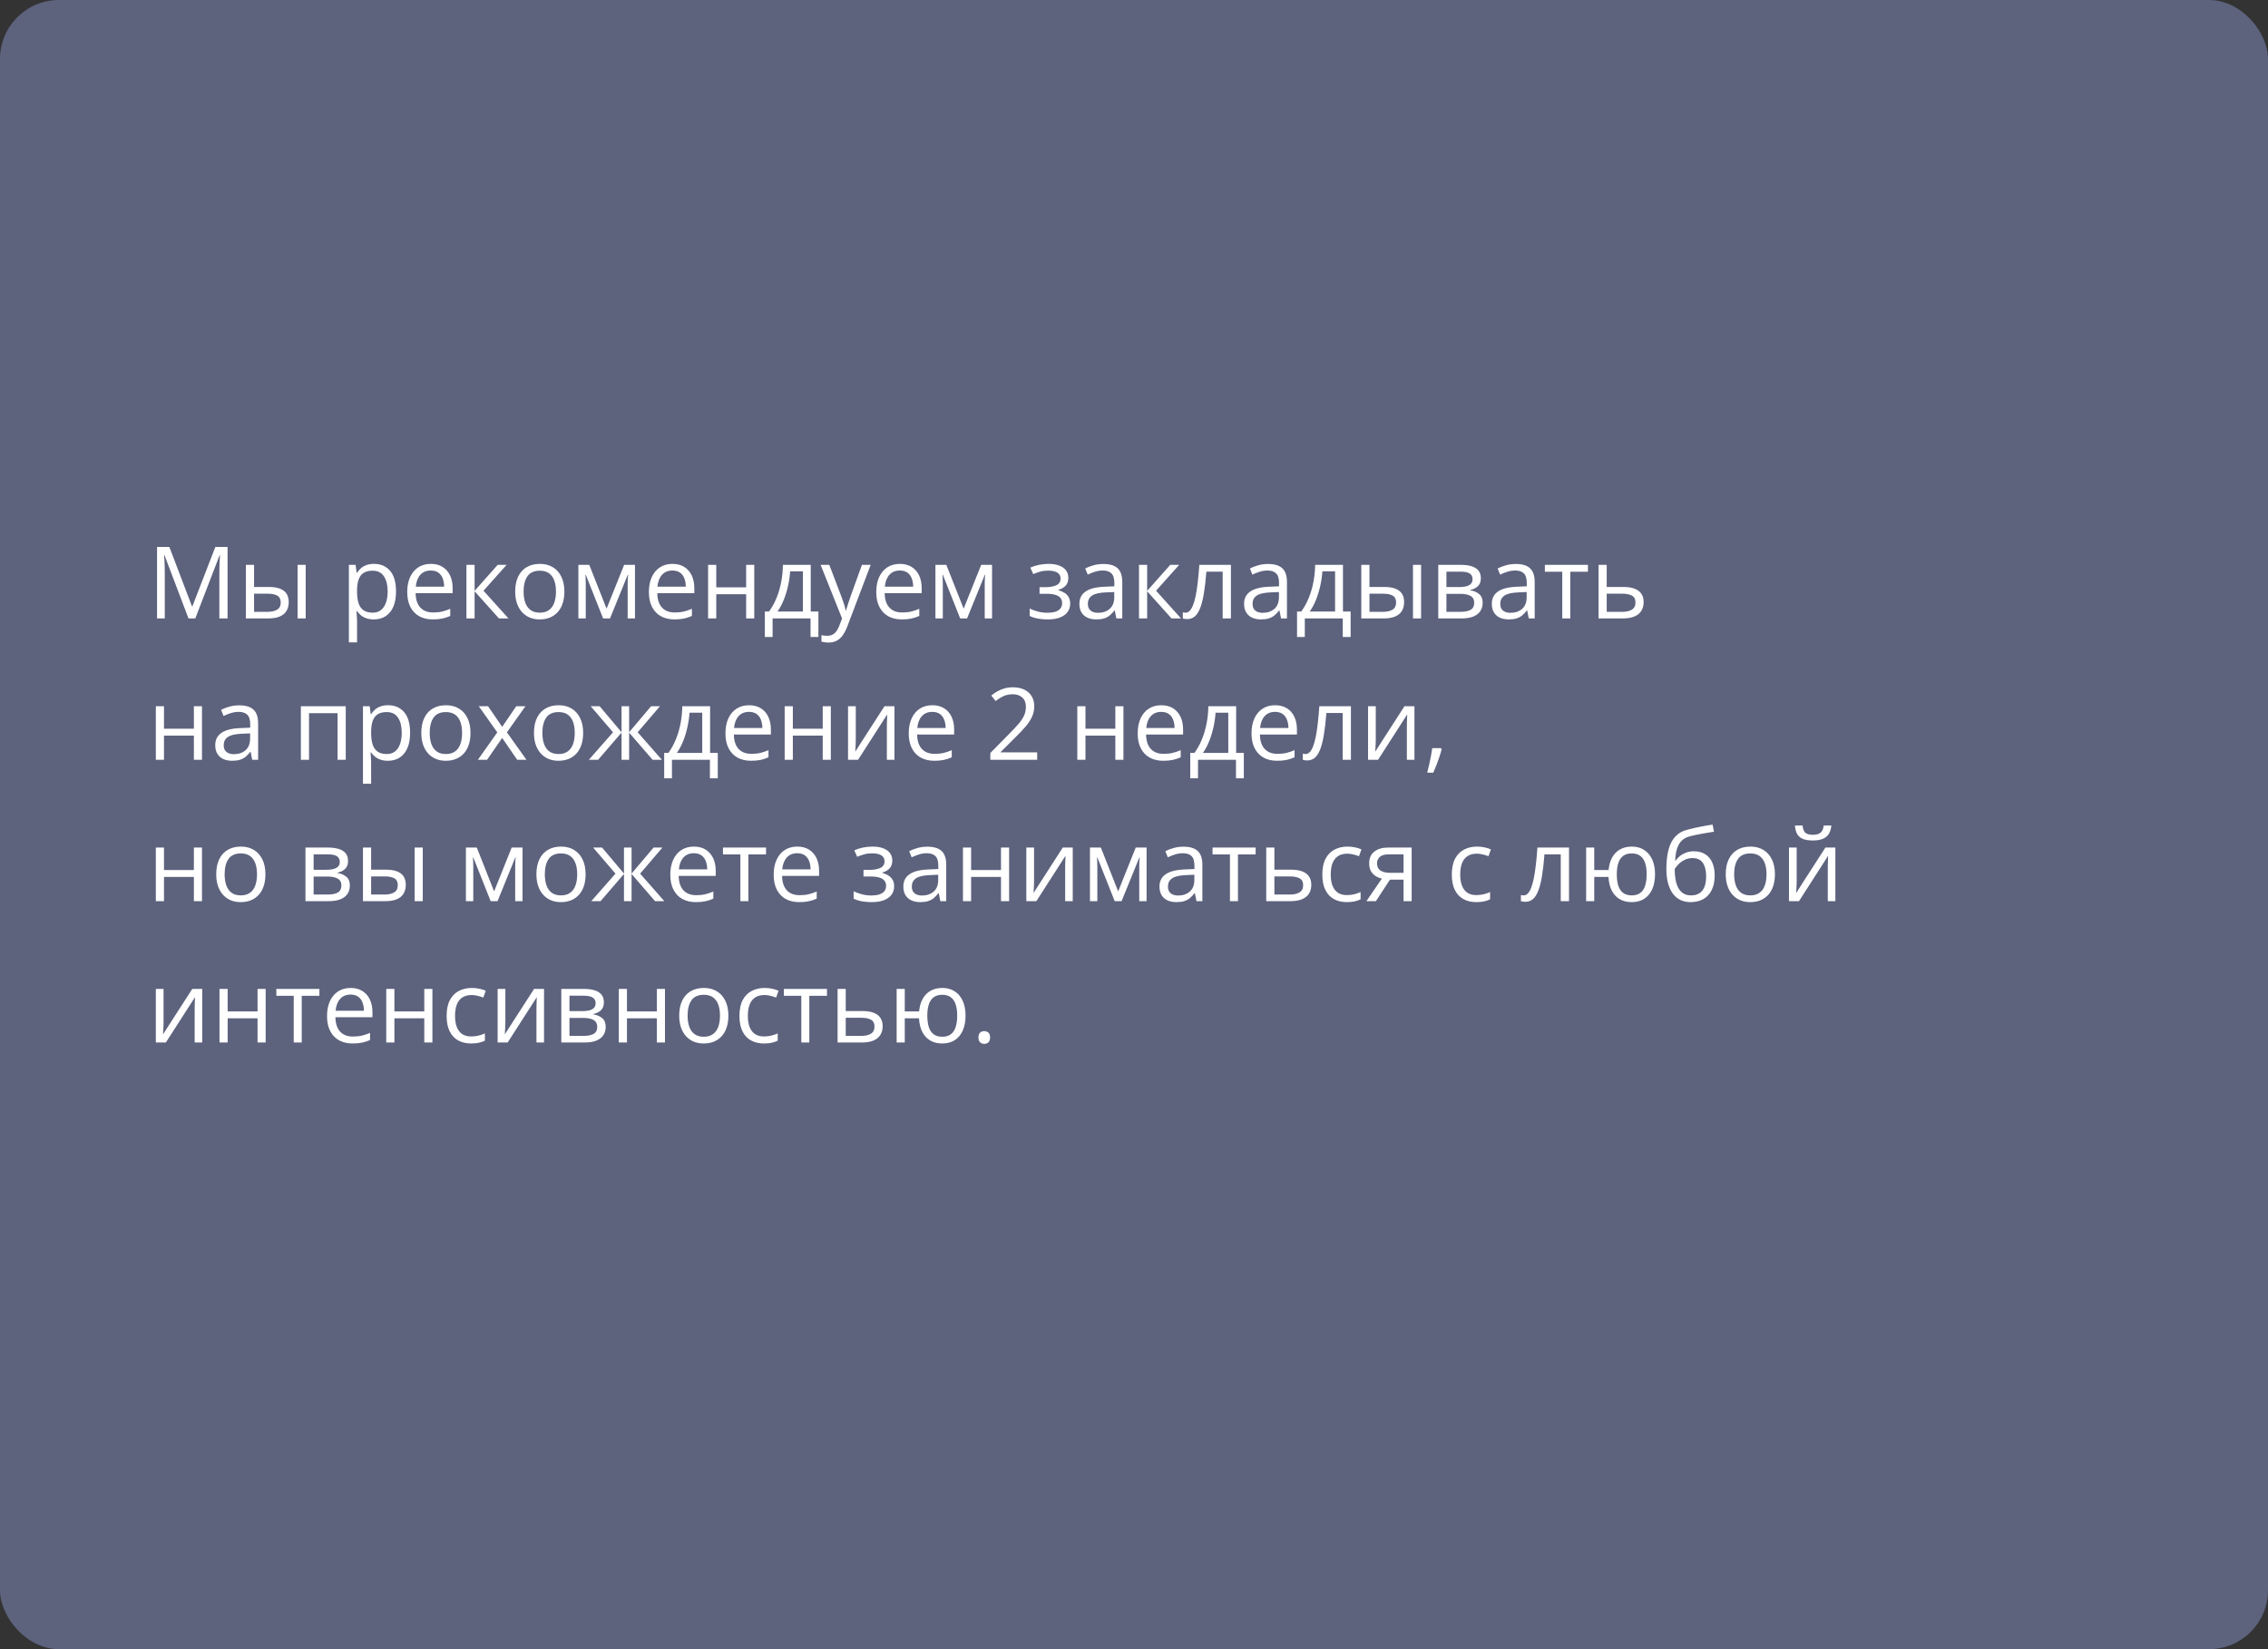
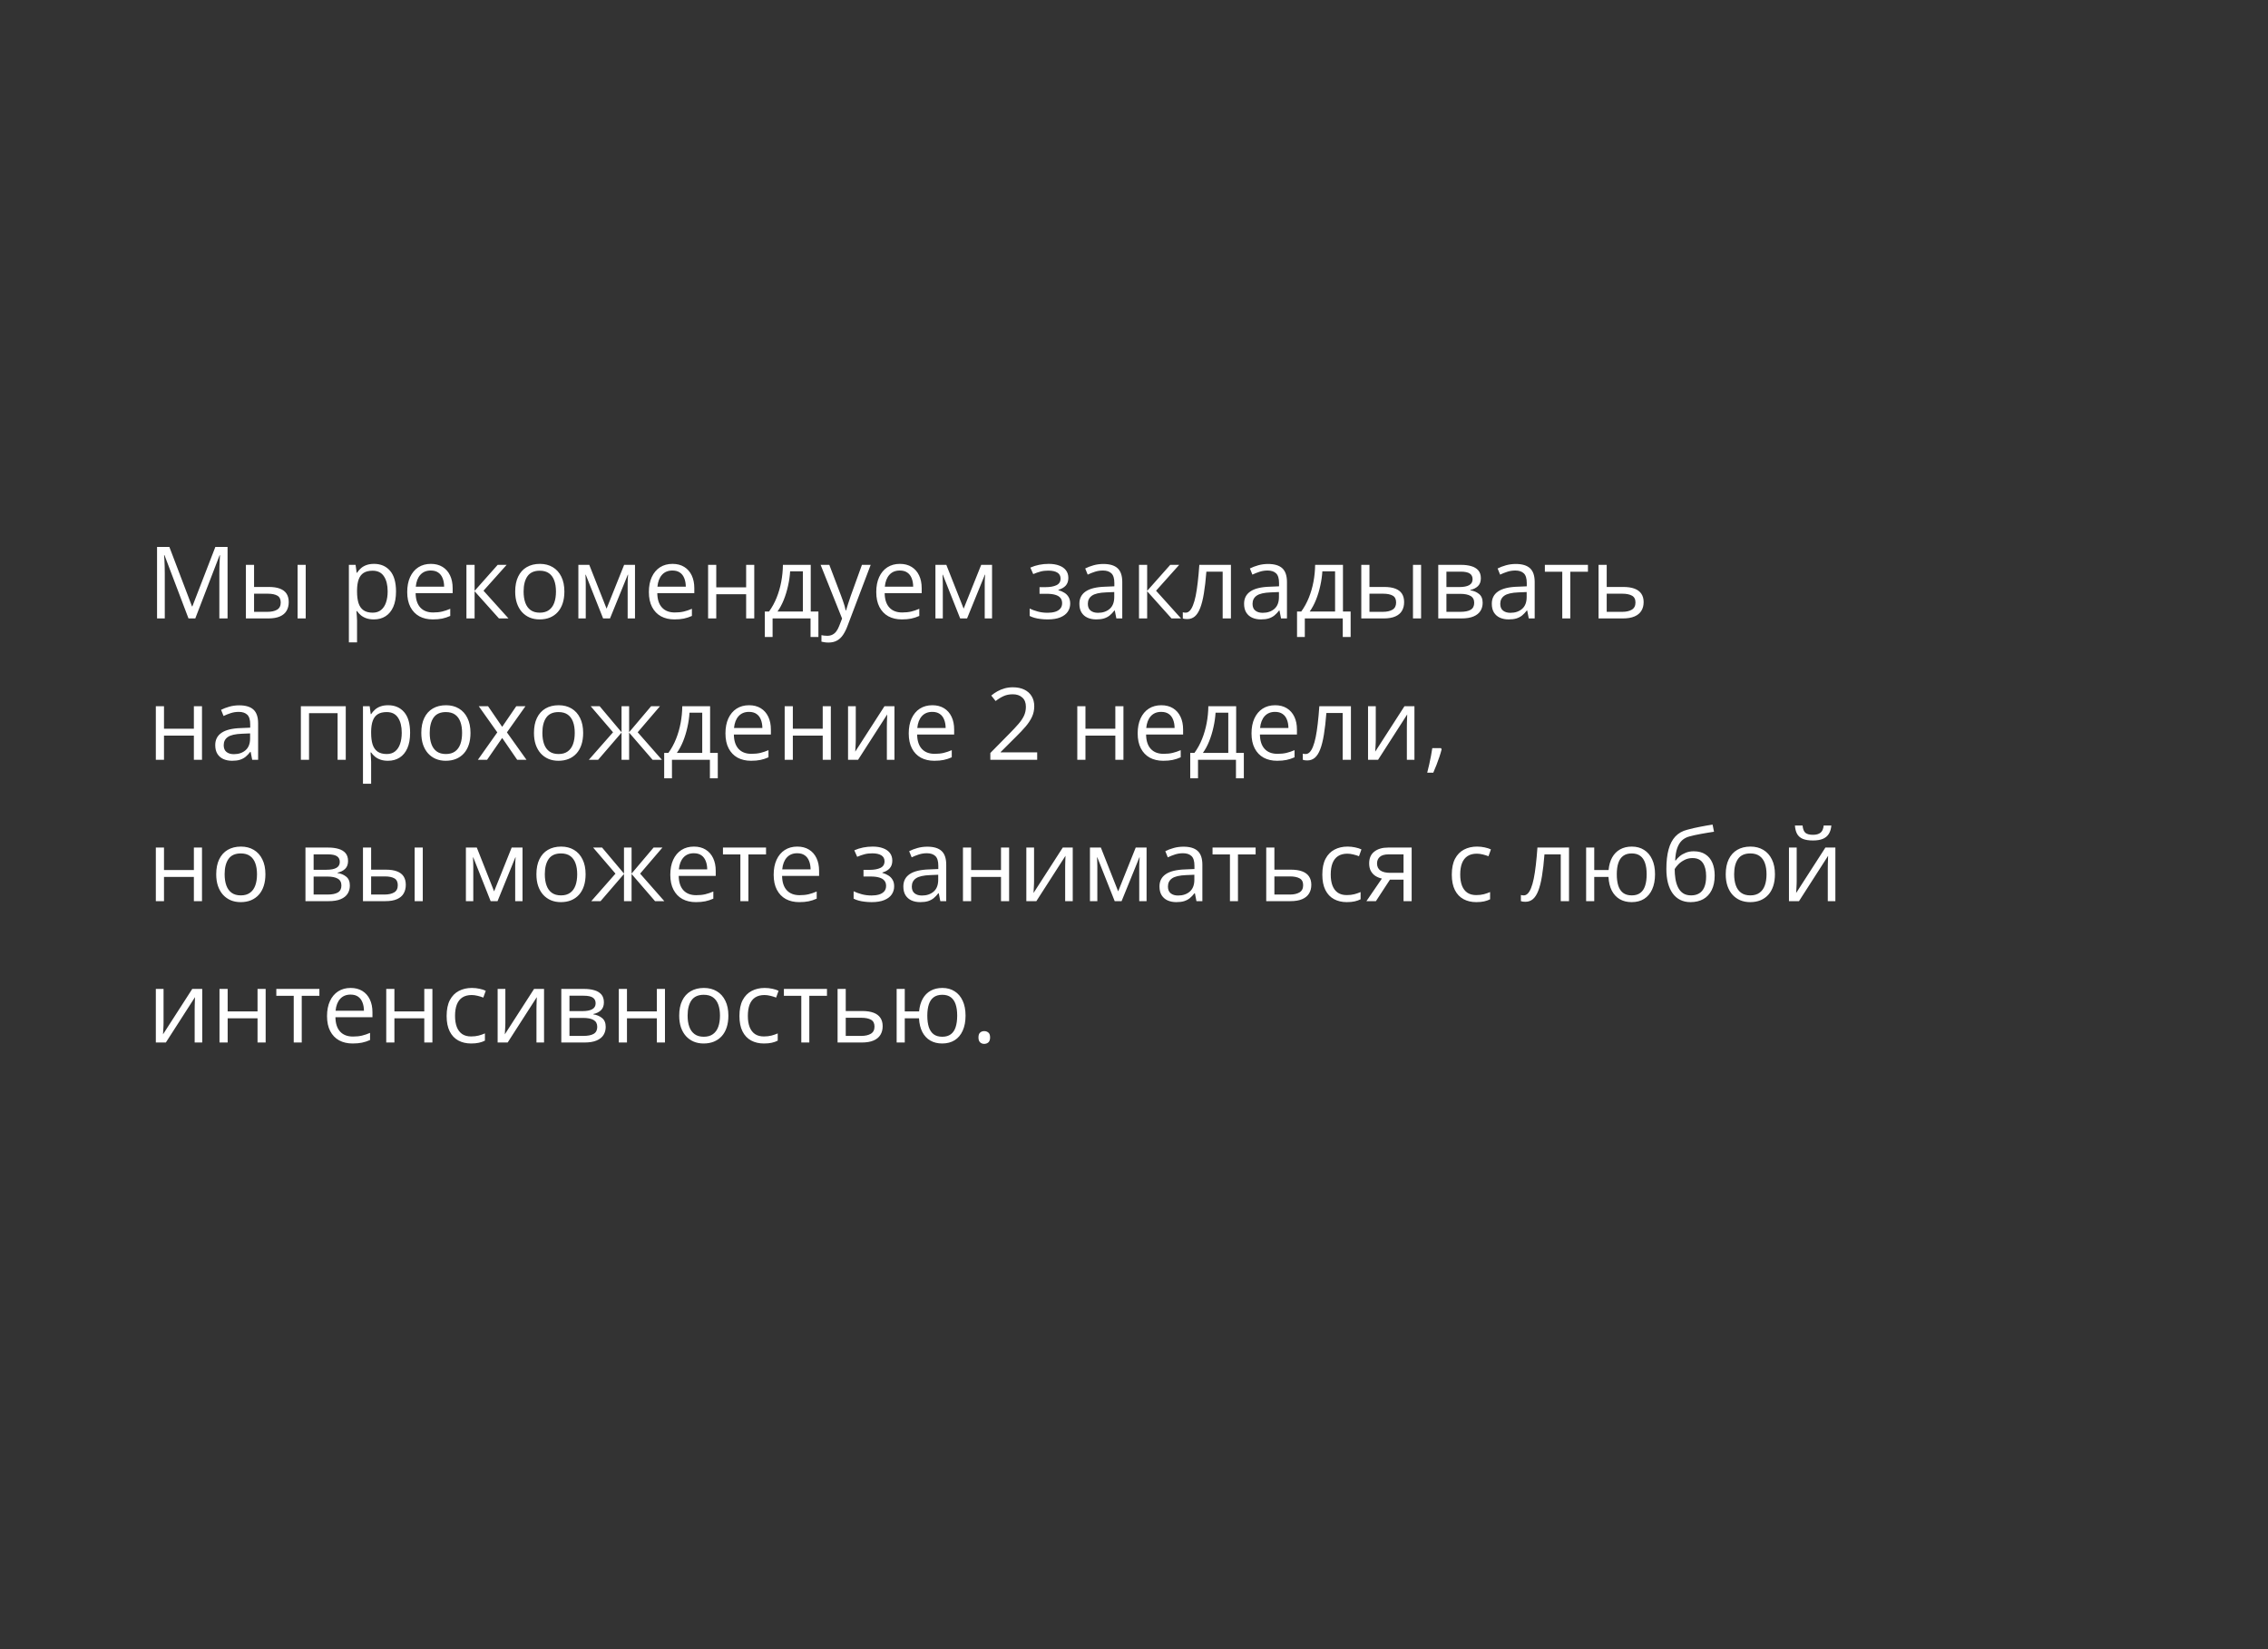
<svg xmlns="http://www.w3.org/2000/svg" width="385" height="280" viewBox="0 0 385 280" fill="none">
  <rect x="0" y="0" width="385" height="280" fill="#333333" stroke="none" />
-   <rect width="385" height="280" rx="10" fill="#5D627D" />
  <path d="M31.998 105L27.922 94.259H27.855C27.878 94.486 27.897 94.762 27.914 95.089C27.93 95.415 27.944 95.772 27.955 96.16C27.966 96.541 27.972 96.932 27.972 97.33V105H26.66V92.864H28.752L32.595 102.958H32.653L36.555 92.864H38.63V105H37.235V97.231C37.235 96.871 37.241 96.511 37.252 96.151C37.263 95.786 37.277 95.443 37.294 95.122C37.31 94.796 37.327 94.513 37.343 94.275H37.277L33.151 105H31.998ZM41.743 105V95.902H43.129V99.654H45.619C46.394 99.654 47.03 99.751 47.528 99.945C48.032 100.139 48.405 100.426 48.649 100.808C48.892 101.19 49.014 101.663 49.014 102.228C49.014 102.792 48.892 103.282 48.649 103.697C48.411 104.112 48.035 104.433 47.52 104.66C47.011 104.887 46.347 105 45.528 105H41.743ZM43.129 103.879H45.395C46.081 103.879 46.629 103.758 47.039 103.514C47.448 103.271 47.653 102.864 47.653 102.294C47.653 101.735 47.462 101.348 47.08 101.132C46.698 100.91 46.15 100.8 45.437 100.8H43.129V103.879ZM50.517 105V95.902H51.895V105H50.517ZM63.499 95.736C64.633 95.736 65.538 96.126 66.213 96.907C66.888 97.687 67.226 98.86 67.226 100.426C67.226 101.461 67.071 102.33 66.761 103.033C66.451 103.736 66.014 104.267 65.45 104.626C64.891 104.986 64.23 105.166 63.466 105.166C62.984 105.166 62.561 105.102 62.196 104.975C61.831 104.848 61.518 104.676 61.258 104.46C60.998 104.245 60.782 104.009 60.61 103.755H60.511C60.527 103.971 60.547 104.231 60.569 104.535C60.596 104.84 60.61 105.105 60.61 105.332V109.067H59.224V95.902H60.361L60.544 97.247H60.61C60.787 96.97 61.003 96.719 61.258 96.492C61.512 96.259 61.822 96.077 62.188 95.944C62.558 95.805 62.995 95.736 63.499 95.736ZM63.258 96.898C62.627 96.898 62.118 97.02 61.731 97.264C61.349 97.507 61.07 97.872 60.893 98.359C60.715 98.841 60.621 99.447 60.61 100.177V100.443C60.61 101.212 60.693 101.862 60.859 102.394C61.031 102.925 61.31 103.329 61.698 103.605C62.091 103.882 62.616 104.021 63.275 104.021C63.839 104.021 64.31 103.868 64.686 103.564C65.062 103.26 65.342 102.836 65.524 102.294C65.713 101.746 65.807 101.118 65.807 100.41C65.807 99.336 65.596 98.484 65.176 97.853C64.761 97.217 64.122 96.898 63.258 96.898ZM73.136 95.736C73.911 95.736 74.575 95.908 75.128 96.251C75.682 96.594 76.105 97.076 76.398 97.695C76.692 98.31 76.838 99.029 76.838 99.853V100.708H70.555C70.571 101.777 70.837 102.59 71.352 103.149C71.866 103.708 72.591 103.987 73.526 103.987C74.102 103.987 74.611 103.935 75.054 103.83C75.496 103.724 75.956 103.569 76.432 103.365V104.577C75.972 104.781 75.516 104.931 75.062 105.025C74.614 105.119 74.082 105.166 73.468 105.166C72.594 105.166 71.83 104.989 71.177 104.635C70.53 104.275 70.026 103.749 69.666 103.058C69.307 102.366 69.127 101.519 69.127 100.518C69.127 99.538 69.29 98.691 69.617 97.978C69.949 97.258 70.414 96.705 71.011 96.317C71.614 95.93 72.323 95.736 73.136 95.736ZM73.12 96.865C72.384 96.865 71.797 97.106 71.36 97.587C70.923 98.069 70.663 98.741 70.58 99.605H75.394C75.388 99.062 75.303 98.586 75.137 98.177C74.976 97.762 74.73 97.441 74.398 97.214C74.066 96.981 73.64 96.865 73.12 96.865ZM84.483 95.902H86.002L82.076 100.293L86.318 105H84.699L80.565 100.385V105H79.179V95.902H80.565V100.318L84.483 95.902ZM95.806 100.435C95.806 101.182 95.709 101.848 95.515 102.435C95.322 103.022 95.042 103.517 94.677 103.921C94.311 104.325 93.869 104.635 93.349 104.851C92.834 105.061 92.25 105.166 91.597 105.166C90.988 105.166 90.43 105.061 89.92 104.851C89.417 104.635 88.98 104.325 88.609 103.921C88.244 103.517 87.959 103.022 87.754 102.435C87.555 101.848 87.455 101.182 87.455 100.435C87.455 99.439 87.624 98.592 87.961 97.894C88.299 97.192 88.78 96.658 89.406 96.293C90.037 95.922 90.787 95.736 91.655 95.736C92.485 95.736 93.21 95.922 93.83 96.293C94.455 96.663 94.94 97.2 95.283 97.903C95.631 98.6 95.806 99.444 95.806 100.435ZM88.883 100.435C88.883 101.165 88.98 101.799 89.173 102.335C89.367 102.872 89.666 103.287 90.07 103.581C90.474 103.874 90.994 104.021 91.63 104.021C92.261 104.021 92.779 103.874 93.183 103.581C93.592 103.287 93.894 102.872 94.087 102.335C94.281 101.799 94.378 101.165 94.378 100.435C94.378 99.71 94.281 99.084 94.087 98.559C93.894 98.027 93.595 97.618 93.191 97.33C92.787 97.042 92.264 96.898 91.622 96.898C90.676 96.898 89.981 97.211 89.539 97.836C89.101 98.462 88.883 99.328 88.883 100.435ZM107.792 95.902V105H106.547V99.073C106.547 98.83 106.552 98.584 106.563 98.335C106.58 98.08 106.599 97.825 106.622 97.571H106.572L103.55 105H102.38L99.433 97.571H99.383C99.4 97.825 99.411 98.08 99.416 98.335C99.428 98.584 99.433 98.846 99.433 99.123V105H98.18V95.902H100.031L102.969 103.34L105.949 95.902H107.792ZM114.159 95.736C114.933 95.736 115.597 95.908 116.151 96.251C116.704 96.594 117.128 97.076 117.421 97.695C117.714 98.31 117.861 99.029 117.861 99.853V100.708H111.577C111.594 101.777 111.859 102.59 112.374 103.149C112.889 103.708 113.614 103.987 114.549 103.987C115.124 103.987 115.633 103.935 116.076 103.83C116.519 103.724 116.978 103.569 117.454 103.365V104.577C116.995 104.781 116.538 104.931 116.084 105.025C115.636 105.119 115.105 105.166 114.491 105.166C113.616 105.166 112.853 104.989 112.2 104.635C111.552 104.275 111.049 103.749 110.689 103.058C110.329 102.366 110.149 101.519 110.149 100.518C110.149 99.538 110.313 98.691 110.639 97.978C110.971 97.258 111.436 96.705 112.034 96.317C112.637 95.93 113.345 95.736 114.159 95.736ZM114.142 96.865C113.406 96.865 112.819 97.106 112.382 97.587C111.945 98.069 111.685 98.741 111.602 99.605H116.417C116.411 99.062 116.325 98.586 116.159 98.177C115.999 97.762 115.752 97.441 115.42 97.214C115.088 96.981 114.662 96.865 114.142 96.865ZM121.588 95.902V99.721H126.66V95.902H128.038V105H126.66V100.891H121.588V105H120.202V95.902H121.588ZM137.625 95.902V103.83H138.928V108.146H137.592V105H131.15V108.146H129.831V103.83H130.544C131.065 103.11 131.496 102.322 131.839 101.464C132.182 100.606 132.443 99.707 132.62 98.766C132.797 97.82 132.891 96.865 132.902 95.902H137.625ZM136.289 96.998H134.13C134.081 97.806 133.962 98.628 133.773 99.463C133.591 100.299 133.347 101.096 133.043 101.854C132.739 102.607 132.384 103.265 131.98 103.83H136.289V96.998ZM139.302 95.902H140.779L142.788 101.182C142.904 101.492 143.012 101.79 143.112 102.078C143.211 102.36 143.3 102.632 143.377 102.892C143.455 103.152 143.516 103.403 143.56 103.647H143.618C143.696 103.37 143.806 103.008 143.95 102.56C144.094 102.106 144.249 101.644 144.415 101.173L146.316 95.902H147.802L143.842 106.336C143.632 106.895 143.386 107.382 143.104 107.797C142.827 108.212 142.489 108.531 142.091 108.752C141.692 108.979 141.211 109.092 140.646 109.092C140.386 109.092 140.157 109.076 139.958 109.042C139.758 109.015 139.587 108.982 139.443 108.943V107.839C139.565 107.867 139.711 107.891 139.883 107.914C140.06 107.936 140.243 107.947 140.431 107.947C140.774 107.947 141.07 107.88 141.319 107.748C141.573 107.62 141.792 107.432 141.975 107.183C142.157 106.934 142.315 106.638 142.448 106.295L142.946 105.017L139.302 95.902ZM152.757 95.736C153.532 95.736 154.196 95.908 154.75 96.251C155.303 96.594 155.726 97.076 156.02 97.695C156.313 98.31 156.459 99.029 156.459 99.853V100.708H150.176C150.192 101.777 150.458 102.59 150.973 103.149C151.487 103.708 152.212 103.987 153.147 103.987C153.723 103.987 154.232 103.935 154.675 103.83C155.118 103.724 155.577 103.569 156.053 103.365V104.577C155.593 104.781 155.137 104.931 154.683 105.025C154.235 105.119 153.704 105.166 153.089 105.166C152.215 105.166 151.451 104.989 150.798 104.635C150.151 104.275 149.647 103.749 149.288 103.058C148.928 102.366 148.748 101.519 148.748 100.518C148.748 99.538 148.911 98.691 149.238 97.978C149.57 97.258 150.035 96.705 150.632 96.317C151.236 95.93 151.944 95.736 152.757 95.736ZM152.741 96.865C152.005 96.865 151.418 97.106 150.981 97.587C150.544 98.069 150.284 98.741 150.201 99.605H155.015C155.01 99.062 154.924 98.586 154.758 98.177C154.597 97.762 154.351 97.441 154.019 97.214C153.687 96.981 153.261 96.865 152.741 96.865ZM168.404 95.902V105H167.159V99.073C167.159 98.83 167.165 98.584 167.176 98.335C167.192 98.08 167.212 97.825 167.234 97.571H167.184L164.163 105H162.992L160.045 97.571H159.996C160.012 97.825 160.023 98.08 160.029 98.335C160.04 98.584 160.045 98.846 160.045 99.123V105H158.792V95.902H160.643L163.582 103.34L166.562 95.902H168.404ZM178.025 95.736C178.706 95.736 179.295 95.83 179.793 96.019C180.291 96.201 180.676 96.47 180.947 96.824C181.218 97.178 181.354 97.609 181.354 98.119C181.354 98.666 181.204 99.104 180.905 99.43C180.606 99.757 180.194 99.992 179.668 100.136V100.202C180.039 100.302 180.374 100.446 180.673 100.634C180.977 100.816 181.218 101.06 181.395 101.364C181.578 101.663 181.669 102.037 181.669 102.485C181.669 102.994 181.531 103.453 181.254 103.863C180.977 104.267 180.557 104.585 179.992 104.817C179.428 105.05 178.714 105.166 177.851 105.166C177.424 105.166 177.021 105.141 176.639 105.091C176.257 105.047 175.911 104.981 175.601 104.892C175.291 104.804 175.02 104.698 174.788 104.577V103.323C175.175 103.511 175.629 103.677 176.149 103.821C176.669 103.965 177.231 104.037 177.834 104.037C178.299 104.037 178.717 103.985 179.087 103.879C179.458 103.769 179.751 103.594 179.967 103.356C180.189 103.113 180.299 102.795 180.299 102.402C180.299 102.042 180.202 101.746 180.009 101.514C179.815 101.276 179.525 101.101 179.137 100.991C178.755 100.875 178.271 100.816 177.685 100.816H176.464V99.688H177.469C178.249 99.688 178.872 99.577 179.336 99.356C179.801 99.134 180.034 98.761 180.034 98.235C180.034 97.781 179.854 97.444 179.494 97.222C179.134 96.995 178.62 96.882 177.95 96.882C177.452 96.882 177.012 96.934 176.63 97.04C176.249 97.139 175.836 97.283 175.394 97.471L174.904 96.367C175.38 96.157 175.878 95.999 176.398 95.894C176.918 95.789 177.46 95.736 178.025 95.736ZM187.305 95.753C188.39 95.753 189.195 95.996 189.721 96.483C190.246 96.97 190.509 97.748 190.509 98.816V105H189.505L189.239 103.655H189.173C188.918 103.987 188.653 104.267 188.376 104.494C188.099 104.715 187.778 104.884 187.413 105C187.053 105.111 186.611 105.166 186.085 105.166C185.532 105.166 185.039 105.069 184.607 104.875C184.181 104.682 183.844 104.389 183.595 103.996C183.351 103.603 183.229 103.105 183.229 102.501C183.229 101.594 183.589 100.897 184.309 100.41C185.028 99.923 186.124 99.657 187.596 99.613L189.165 99.546V98.99C189.165 98.204 188.996 97.654 188.658 97.338C188.321 97.023 187.845 96.865 187.23 96.865C186.755 96.865 186.301 96.934 185.869 97.073C185.438 97.211 185.028 97.374 184.641 97.562L184.217 96.517C184.627 96.306 185.097 96.126 185.628 95.977C186.16 95.828 186.719 95.753 187.305 95.753ZM189.148 100.518L187.762 100.576C186.627 100.62 185.828 100.805 185.363 101.132C184.898 101.458 184.666 101.92 184.666 102.518C184.666 103.038 184.823 103.423 185.139 103.672C185.454 103.921 185.872 104.045 186.392 104.045C187.2 104.045 187.861 103.821 188.376 103.373C188.891 102.925 189.148 102.252 189.148 101.356V100.518ZM198.652 95.902H200.171L196.245 100.293L200.487 105H198.868L194.734 100.385V105H193.348V95.902H194.734V100.318L198.652 95.902ZM208.954 105H207.551V97.056H204.787C204.676 98.489 204.535 99.718 204.363 100.742C204.197 101.76 203.987 102.593 203.732 103.24C203.483 103.882 203.179 104.355 202.819 104.66C202.465 104.958 202.042 105.108 201.549 105.108C201.4 105.108 201.259 105.1 201.126 105.083C200.993 105.066 200.88 105.039 200.786 105V103.954C200.858 103.976 200.932 103.993 201.01 104.004C201.093 104.015 201.179 104.021 201.267 104.021C201.516 104.021 201.743 103.918 201.948 103.713C202.158 103.503 202.346 103.188 202.512 102.767C202.684 102.347 202.836 101.815 202.969 101.173C203.102 100.526 203.218 99.765 203.317 98.891C203.423 98.011 203.514 97.015 203.591 95.902H208.954V105ZM215.262 95.753C216.347 95.753 217.152 95.996 217.678 96.483C218.203 96.97 218.466 97.748 218.466 98.816V105H217.462L217.196 103.655H217.13C216.875 103.987 216.61 104.267 216.333 104.494C216.056 104.715 215.735 104.884 215.37 105C215.01 105.111 214.568 105.166 214.042 105.166C213.489 105.166 212.996 105.069 212.564 104.875C212.138 104.682 211.801 104.389 211.552 103.996C211.308 103.603 211.187 103.105 211.187 102.501C211.187 101.594 211.546 100.897 212.266 100.41C212.985 99.923 214.081 99.657 215.553 99.613L217.122 99.546V98.99C217.122 98.204 216.953 97.654 216.615 97.338C216.278 97.023 215.802 96.865 215.188 96.865C214.712 96.865 214.258 96.934 213.826 97.073C213.395 97.211 212.985 97.374 212.598 97.562L212.174 96.517C212.584 96.306 213.054 96.126 213.585 95.977C214.117 95.828 214.676 95.753 215.262 95.753ZM217.105 100.518L215.719 100.576C214.584 100.62 213.785 100.805 213.32 101.132C212.855 101.458 212.623 101.92 212.623 102.518C212.623 103.038 212.78 103.423 213.096 103.672C213.411 103.921 213.829 104.045 214.349 104.045C215.157 104.045 215.818 103.821 216.333 103.373C216.848 102.925 217.105 102.252 217.105 101.356V100.518ZM227.971 95.902V103.83H229.274V108.146H227.938V105H221.496V108.146H220.176V103.83H220.89C221.41 103.11 221.842 102.322 222.185 101.464C222.528 100.606 222.788 99.707 222.965 98.766C223.142 97.82 223.236 96.865 223.248 95.902H227.971ZM226.634 96.998H224.476C224.426 97.806 224.307 98.628 224.119 99.463C223.937 100.299 223.693 101.096 223.389 101.854C223.084 102.607 222.73 103.265 222.326 103.83H226.634V96.998ZM231.083 105V95.902H232.47V99.654H234.96C235.735 99.654 236.371 99.751 236.869 99.945C237.373 100.139 237.746 100.426 237.99 100.808C238.233 101.19 238.355 101.663 238.355 102.228C238.355 102.792 238.233 103.282 237.99 103.697C237.752 104.112 237.375 104.433 236.861 104.66C236.352 104.887 235.688 105 234.869 105H231.083ZM232.47 103.879H234.736C235.422 103.879 235.97 103.758 236.379 103.514C236.789 103.271 236.994 102.864 236.994 102.294C236.994 101.735 236.803 101.348 236.421 101.132C236.039 100.91 235.491 100.8 234.777 100.8H232.47V103.879ZM239.857 105V95.902H241.235V105H239.857ZM251.379 98.185C251.379 98.755 251.213 99.201 250.881 99.522C250.549 99.837 250.12 100.05 249.594 100.161V100.227C250.164 100.305 250.654 100.509 251.063 100.841C251.479 101.168 251.686 101.669 251.686 102.344C251.686 102.864 251.562 103.323 251.312 103.722C251.063 104.12 250.673 104.433 250.142 104.66C249.611 104.887 248.919 105 248.067 105H244.149V95.902H248.034C248.687 95.902 249.262 95.977 249.76 96.126C250.264 96.27 250.66 96.508 250.947 96.84C251.235 97.172 251.379 97.621 251.379 98.185ZM250.25 102.344C250.25 101.807 250.045 101.42 249.636 101.182C249.232 100.944 248.642 100.825 247.868 100.825H245.535V103.879H247.901C248.665 103.879 249.246 103.763 249.644 103.531C250.048 103.293 250.25 102.897 250.25 102.344ZM249.976 98.343C249.976 97.911 249.818 97.59 249.503 97.38C249.188 97.164 248.67 97.056 247.951 97.056H245.535V99.671H247.71C248.457 99.671 249.021 99.563 249.403 99.347C249.785 99.131 249.976 98.796 249.976 98.343ZM257.314 95.753C258.399 95.753 259.204 95.996 259.729 96.483C260.255 96.97 260.518 97.748 260.518 98.816V105H259.514L259.248 103.655H259.182C258.927 103.987 258.661 104.267 258.385 104.494C258.108 104.715 257.787 104.884 257.422 105C257.062 105.111 256.619 105.166 256.094 105.166C255.54 105.166 255.048 105.069 254.616 104.875C254.19 104.682 253.853 104.389 253.604 103.996C253.36 103.603 253.238 103.105 253.238 102.501C253.238 101.594 253.598 100.897 254.317 100.41C255.037 99.923 256.132 99.657 257.604 99.613L259.173 99.546V98.99C259.173 98.204 259.005 97.654 258.667 97.338C258.329 97.023 257.854 96.865 257.239 96.865C256.763 96.865 256.31 96.934 255.878 97.073C255.446 97.211 255.037 97.374 254.649 97.562L254.226 96.517C254.636 96.306 255.106 96.126 255.637 95.977C256.168 95.828 256.727 95.753 257.314 95.753ZM259.157 100.518L257.771 100.576C256.636 100.62 255.836 100.805 255.372 101.132C254.907 101.458 254.674 101.92 254.674 102.518C254.674 103.038 254.832 103.423 255.147 103.672C255.463 103.921 255.881 104.045 256.401 104.045C257.209 104.045 257.87 103.821 258.385 103.373C258.899 102.925 259.157 102.252 259.157 101.356V100.518ZM269.558 97.073H266.561V105H265.2V97.073H262.245V95.902H269.558V97.073ZM272.745 99.654H275.534C276.309 99.654 276.954 99.751 277.468 99.945C277.983 100.139 278.368 100.426 278.622 100.808C278.882 101.19 279.012 101.663 279.012 102.228C279.012 102.792 278.885 103.282 278.63 103.697C278.381 104.112 277.994 104.433 277.468 104.66C276.948 104.887 276.276 105 275.451 105H271.359V95.902H272.745V99.654ZM277.626 102.294C277.626 101.735 277.427 101.348 277.028 101.132C276.635 100.91 276.085 100.8 275.376 100.8H272.745V103.879H275.385C276.049 103.879 276.588 103.758 277.003 103.514C277.418 103.265 277.626 102.858 277.626 102.294ZM27.839 119.902V123.721H32.911V119.902H34.289V129H32.911V124.891H27.839V129H26.453V119.902H27.839ZM40.614 119.753C41.698 119.753 42.504 119.996 43.029 120.483C43.555 120.97 43.818 121.748 43.818 122.816V129H42.813L42.548 127.655H42.481C42.227 127.987 41.961 128.267 41.685 128.494C41.408 128.715 41.087 128.884 40.722 129C40.362 129.111 39.919 129.166 39.394 129.166C38.84 129.166 38.348 129.069 37.916 128.875C37.49 128.682 37.152 128.389 36.903 127.996C36.66 127.603 36.538 127.105 36.538 126.501C36.538 125.594 36.898 124.897 37.617 124.41C38.337 123.923 39.432 123.657 40.904 123.613L42.473 123.546V122.99C42.473 122.204 42.304 121.654 41.967 121.338C41.629 121.023 41.153 120.865 40.539 120.865C40.063 120.865 39.609 120.934 39.178 121.073C38.746 121.211 38.337 121.374 37.949 121.562L37.526 120.517C37.935 120.306 38.406 120.126 38.937 119.977C39.468 119.828 40.027 119.753 40.614 119.753ZM42.456 124.518L41.07 124.576C39.936 124.62 39.136 124.805 38.671 125.132C38.206 125.458 37.974 125.92 37.974 126.518C37.974 127.038 38.132 127.423 38.447 127.672C38.763 127.921 39.181 128.045 39.701 128.045C40.509 128.045 41.17 127.821 41.685 127.373C42.199 126.925 42.456 126.252 42.456 125.356V124.518ZM58.693 119.902V129H57.307V121.089H52.459V129H51.073V119.902H58.693ZM65.89 119.736C67.024 119.736 67.929 120.126 68.604 120.907C69.279 121.687 69.617 122.86 69.617 124.426C69.617 125.461 69.462 126.33 69.152 127.033C68.842 127.736 68.405 128.267 67.84 128.626C67.281 128.986 66.62 129.166 65.856 129.166C65.375 129.166 64.952 129.102 64.586 128.975C64.221 128.848 63.908 128.676 63.648 128.46C63.388 128.245 63.172 128.009 63.001 127.755H62.901C62.918 127.971 62.937 128.231 62.959 128.535C62.987 128.84 63.001 129.105 63.001 129.332V133.067H61.615V119.902H62.752L62.935 121.247H63.001C63.178 120.97 63.394 120.719 63.648 120.492C63.903 120.259 64.213 120.077 64.578 119.944C64.949 119.806 65.386 119.736 65.89 119.736ZM65.649 120.898C65.018 120.898 64.509 121.02 64.122 121.264C63.74 121.507 63.46 121.872 63.283 122.359C63.106 122.841 63.012 123.447 63.001 124.177V124.443C63.001 125.212 63.084 125.862 63.25 126.394C63.422 126.925 63.701 127.329 64.088 127.605C64.481 127.882 65.007 128.021 65.665 128.021C66.23 128.021 66.7 127.868 67.077 127.564C67.453 127.26 67.732 126.836 67.915 126.294C68.103 125.746 68.197 125.118 68.197 124.41C68.197 123.336 67.987 122.484 67.566 121.853C67.151 121.217 66.512 120.898 65.649 120.898ZM79.868 124.435C79.868 125.182 79.771 125.848 79.578 126.435C79.384 127.022 79.105 127.517 78.739 127.921C78.374 128.325 77.931 128.635 77.411 128.851C76.897 129.061 76.313 129.166 75.66 129.166C75.051 129.166 74.492 129.061 73.983 128.851C73.479 128.635 73.042 128.325 72.671 127.921C72.306 127.517 72.021 127.022 71.816 126.435C71.617 125.848 71.518 125.182 71.518 124.435C71.518 123.438 71.686 122.592 72.024 121.895C72.362 121.192 72.843 120.658 73.468 120.292C74.099 119.922 74.849 119.736 75.718 119.736C76.548 119.736 77.273 119.922 77.893 120.292C78.518 120.663 79.002 121.2 79.345 121.903C79.694 122.6 79.868 123.444 79.868 124.435ZM72.945 124.435C72.945 125.165 73.042 125.799 73.236 126.335C73.43 126.872 73.728 127.287 74.132 127.581C74.536 127.874 75.056 128.021 75.693 128.021C76.324 128.021 76.841 127.874 77.245 127.581C77.655 127.287 77.956 126.872 78.15 126.335C78.344 125.799 78.44 125.165 78.44 124.435C78.44 123.71 78.344 123.084 78.15 122.559C77.956 122.027 77.657 121.618 77.253 121.33C76.849 121.042 76.326 120.898 75.685 120.898C74.738 120.898 74.044 121.211 73.601 121.836C73.164 122.462 72.945 123.328 72.945 124.435ZM84.417 124.343L81.271 119.902H82.848L85.247 123.405L87.638 119.902H89.198L86.052 124.343L89.373 129H87.795L85.247 125.29L82.682 129H81.122L84.417 124.343ZM98.993 124.435C98.993 125.182 98.896 125.848 98.703 126.435C98.509 127.022 98.23 127.517 97.864 127.921C97.499 128.325 97.056 128.635 96.536 128.851C96.022 129.061 95.438 129.166 94.785 129.166C94.176 129.166 93.617 129.061 93.108 128.851C92.604 128.635 92.167 128.325 91.796 127.921C91.431 127.517 91.146 127.022 90.941 126.435C90.742 125.848 90.643 125.182 90.643 124.435C90.643 123.438 90.811 122.592 91.149 121.895C91.487 121.192 91.968 120.658 92.593 120.292C93.224 119.922 93.974 119.736 94.843 119.736C95.673 119.736 96.398 119.922 97.018 120.292C97.643 120.663 98.127 121.2 98.47 121.903C98.819 122.6 98.993 123.444 98.993 124.435ZM92.07 124.435C92.07 125.165 92.167 125.799 92.361 126.335C92.555 126.872 92.853 127.287 93.257 127.581C93.661 127.874 94.181 128.021 94.818 128.021C95.449 128.021 95.966 127.874 96.37 127.581C96.78 127.287 97.081 126.872 97.275 126.335C97.469 125.799 97.565 125.165 97.565 124.435C97.565 123.71 97.469 123.084 97.275 122.559C97.081 122.027 96.782 121.618 96.378 121.33C95.974 121.042 95.451 120.898 94.81 120.898C93.863 120.898 93.169 121.211 92.726 121.836C92.289 122.462 92.07 123.328 92.07 124.435ZM112.034 119.902L108.249 124.327L112.357 129H110.78L106.796 124.385V129H105.509V124.385L101.533 129H99.956L104.065 124.327L100.271 119.902H101.791L105.509 124.318V119.902H106.796V124.318L110.531 119.902H112.034ZM120.542 119.902V127.83H121.845V132.146H120.509V129H114.067V132.146H112.748V127.83H113.461C113.982 127.11 114.413 126.322 114.756 125.464C115.099 124.606 115.36 123.707 115.537 122.766C115.714 121.82 115.808 120.865 115.819 119.902H120.542ZM119.206 120.998H117.047C116.998 121.806 116.879 122.628 116.69 123.463C116.508 124.299 116.264 125.096 115.96 125.854C115.656 126.607 115.301 127.265 114.897 127.83H119.206V120.998ZM127.158 119.736C127.932 119.736 128.597 119.908 129.15 120.251C129.703 120.594 130.127 121.076 130.42 121.695C130.713 122.31 130.86 123.029 130.86 123.854V124.708H124.576C124.593 125.777 124.858 126.59 125.373 127.149C125.888 127.708 126.613 127.987 127.548 127.987C128.123 127.987 128.632 127.935 129.075 127.83C129.518 127.724 129.977 127.569 130.453 127.365V128.577C129.994 128.781 129.537 128.931 129.083 129.025C128.635 129.119 128.104 129.166 127.49 129.166C126.615 129.166 125.852 128.989 125.199 128.635C124.551 128.275 124.048 127.749 123.688 127.058C123.328 126.366 123.148 125.519 123.148 124.518C123.148 123.538 123.312 122.691 123.638 121.978C123.97 121.258 124.435 120.705 125.033 120.317C125.636 119.93 126.344 119.736 127.158 119.736ZM127.141 120.865C126.405 120.865 125.819 121.106 125.381 121.587C124.944 122.069 124.684 122.741 124.601 123.604H129.416C129.41 123.062 129.324 122.586 129.158 122.177C128.998 121.762 128.751 121.441 128.419 121.214C128.087 120.981 127.661 120.865 127.141 120.865ZM134.587 119.902V123.721H139.659V119.902H141.037V129H139.659V124.891H134.587V129H133.201V119.902H134.587ZM145.27 119.902V125.622C145.27 125.732 145.267 125.876 145.262 126.053C145.256 126.225 145.248 126.41 145.237 126.609C145.226 126.803 145.215 126.991 145.204 127.174C145.198 127.351 145.19 127.498 145.179 127.614L150.143 119.902H151.836V129H150.549V123.422C150.549 123.245 150.552 123.018 150.558 122.741C150.563 122.465 150.571 122.193 150.583 121.928C150.594 121.657 150.602 121.446 150.607 121.297L145.66 129H143.958V119.902H145.27ZM158.269 119.736C159.044 119.736 159.708 119.908 160.261 120.251C160.815 120.594 161.238 121.076 161.531 121.695C161.825 122.31 161.971 123.029 161.971 123.854V124.708H155.688C155.704 125.777 155.97 126.59 156.484 127.149C156.999 127.708 157.724 127.987 158.659 127.987C159.235 127.987 159.744 127.935 160.187 127.83C160.629 127.724 161.089 127.569 161.564 127.365V128.577C161.105 128.781 160.649 128.931 160.195 129.025C159.747 129.119 159.215 129.166 158.601 129.166C157.727 129.166 156.963 128.989 156.31 128.635C155.663 128.275 155.159 127.749 154.799 127.058C154.44 126.366 154.26 125.519 154.26 124.518C154.26 123.538 154.423 122.691 154.75 121.978C155.082 121.258 155.546 120.705 156.144 120.317C156.747 119.93 157.456 119.736 158.269 119.736ZM158.252 120.865C157.516 120.865 156.93 121.106 156.493 121.587C156.056 122.069 155.795 122.741 155.712 123.604H160.527C160.521 123.062 160.436 122.586 160.27 122.177C160.109 121.762 159.863 121.441 159.531 121.214C159.199 120.981 158.773 120.865 158.252 120.865ZM176.066 129H168.114V127.846L171.359 124.551C171.963 123.942 172.469 123.4 172.878 122.924C173.293 122.448 173.609 121.98 173.825 121.521C174.041 121.056 174.148 120.547 174.148 119.994C174.148 119.307 173.944 118.785 173.534 118.425C173.13 118.06 172.596 117.877 171.932 117.877C171.351 117.877 170.836 117.977 170.388 118.176C169.94 118.375 169.481 118.657 169.01 119.022L168.271 118.093C168.592 117.822 168.941 117.581 169.317 117.371C169.699 117.16 170.106 116.994 170.538 116.873C170.975 116.751 171.44 116.69 171.932 116.69C172.679 116.69 173.324 116.82 173.866 117.08C174.409 117.34 174.826 117.711 175.12 118.192C175.418 118.674 175.568 119.247 175.568 119.911C175.568 120.553 175.441 121.15 175.186 121.704C174.931 122.251 174.575 122.797 174.115 123.339C173.656 123.876 173.119 124.446 172.505 125.049L169.865 127.68V127.738H176.066V129ZM184.259 119.902V123.721H189.331V119.902H190.708V129H189.331V124.891H184.259V129H182.873V119.902H184.259ZM197.133 119.736C197.908 119.736 198.572 119.908 199.125 120.251C199.679 120.594 200.102 121.076 200.396 121.695C200.689 122.31 200.835 123.029 200.835 123.854V124.708H194.552C194.568 125.777 194.834 126.59 195.349 127.149C195.863 127.708 196.588 127.987 197.523 127.987C198.099 127.987 198.608 127.935 199.051 127.83C199.493 127.724 199.953 127.569 200.429 127.365V128.577C199.969 128.781 199.513 128.931 199.059 129.025C198.611 129.119 198.08 129.166 197.465 129.166C196.591 129.166 195.827 128.989 195.174 128.635C194.527 128.275 194.023 127.749 193.664 127.058C193.304 126.366 193.124 125.519 193.124 124.518C193.124 123.538 193.287 122.691 193.614 121.978C193.946 121.258 194.411 120.705 195.008 120.317C195.611 119.93 196.32 119.736 197.133 119.736ZM197.117 120.865C196.381 120.865 195.794 121.106 195.357 121.587C194.92 122.069 194.66 122.741 194.577 123.604H199.391C199.386 123.062 199.3 122.586 199.134 122.177C198.973 121.762 198.727 121.441 198.395 121.214C198.063 120.981 197.637 120.865 197.117 120.865ZM209.842 119.902V127.83H211.145V132.146H209.809V129H203.367V132.146H202.047V127.83H202.761C203.281 127.11 203.713 126.322 204.056 125.464C204.399 124.606 204.659 123.707 204.836 122.766C205.014 121.82 205.108 120.865 205.119 119.902H209.842ZM208.505 120.998H206.347C206.297 121.806 206.178 122.628 205.99 123.463C205.808 124.299 205.564 125.096 205.26 125.854C204.955 126.607 204.601 127.265 204.197 127.83H208.505V120.998ZM216.458 119.736C217.232 119.736 217.896 119.908 218.45 120.251C219.003 120.594 219.426 121.076 219.72 121.695C220.013 122.31 220.16 123.029 220.16 123.854V124.708H213.876C213.893 125.777 214.158 126.59 214.673 127.149C215.188 127.708 215.912 127.987 216.848 127.987C217.423 127.987 217.932 127.935 218.375 127.83C218.818 127.724 219.277 127.569 219.753 127.365V128.577C219.294 128.781 218.837 128.931 218.383 129.025C217.935 129.119 217.404 129.166 216.79 129.166C215.915 129.166 215.152 128.989 214.499 128.635C213.851 128.275 213.347 127.749 212.988 127.058C212.628 126.366 212.448 125.519 212.448 124.518C212.448 123.538 212.611 122.691 212.938 121.978C213.27 121.258 213.735 120.705 214.333 120.317C214.936 119.93 215.644 119.736 216.458 119.736ZM216.441 120.865C215.705 120.865 215.118 121.106 214.681 121.587C214.244 122.069 213.984 122.741 213.901 123.604H218.715C218.71 123.062 218.624 122.586 218.458 122.177C218.298 121.762 218.051 121.441 217.719 121.214C217.387 120.981 216.961 120.865 216.441 120.865ZM229.324 129H227.921V121.056H225.157C225.046 122.489 224.905 123.718 224.733 124.742C224.567 125.76 224.357 126.593 224.103 127.24C223.854 127.882 223.549 128.355 223.189 128.66C222.835 128.958 222.412 129.108 221.919 129.108C221.77 129.108 221.629 129.1 221.496 129.083C221.363 129.066 221.25 129.039 221.156 129V127.954C221.228 127.976 221.302 127.993 221.38 128.004C221.463 128.015 221.549 128.021 221.637 128.021C221.886 128.021 222.113 127.918 222.318 127.713C222.528 127.503 222.716 127.188 222.882 126.767C223.054 126.347 223.206 125.815 223.339 125.173C223.472 124.526 223.588 123.765 223.688 122.891C223.793 122.011 223.884 121.015 223.961 119.902H229.324V129ZM233.541 119.902V125.622C233.541 125.732 233.538 125.876 233.532 126.053C233.527 126.225 233.518 126.41 233.507 126.609C233.496 126.803 233.485 126.991 233.474 127.174C233.469 127.351 233.46 127.498 233.449 127.614L238.413 119.902H240.106V129H238.82V123.422C238.82 123.245 238.823 123.018 238.828 122.741C238.834 122.465 238.842 122.193 238.853 121.928C238.864 121.657 238.872 121.446 238.878 121.297L233.931 129H232.229V119.902H233.541ZM244.614 127.024L244.722 127.215C244.622 127.619 244.495 128.051 244.34 128.51C244.19 128.97 244.024 129.429 243.842 129.888C243.665 130.353 243.485 130.787 243.302 131.191H242.273C242.389 130.749 242.503 130.281 242.613 129.789C242.724 129.302 242.824 128.82 242.912 128.344C243.006 127.863 243.081 127.423 243.136 127.024H244.614ZM27.839 143.902V147.721H32.911V143.902H34.289V153H32.911V148.891H27.839V153H26.453V143.902H27.839ZM45.055 148.435C45.055 149.182 44.958 149.848 44.764 150.435C44.571 151.022 44.291 151.517 43.926 151.921C43.56 152.325 43.118 152.635 42.598 152.851C42.083 153.061 41.499 153.166 40.846 153.166C40.237 153.166 39.678 153.061 39.169 152.851C38.666 152.635 38.229 152.325 37.858 151.921C37.493 151.517 37.208 151.022 37.003 150.435C36.804 149.848 36.704 149.182 36.704 148.435C36.704 147.438 36.873 146.592 37.21 145.895C37.548 145.192 38.029 144.658 38.655 144.292C39.286 143.922 40.035 143.736 40.904 143.736C41.734 143.736 42.459 143.922 43.079 144.292C43.704 144.663 44.189 145.2 44.532 145.903C44.88 146.6 45.055 147.444 45.055 148.435ZM38.132 148.435C38.132 149.165 38.229 149.799 38.422 150.335C38.616 150.872 38.915 151.287 39.319 151.581C39.723 151.874 40.243 152.021 40.879 152.021C41.51 152.021 42.028 151.874 42.432 151.581C42.841 151.287 43.143 150.872 43.336 150.335C43.53 149.799 43.627 149.165 43.627 148.435C43.627 147.71 43.53 147.084 43.336 146.559C43.143 146.027 42.844 145.618 42.44 145.33C42.036 145.042 41.513 144.898 40.871 144.898C39.925 144.898 39.23 145.211 38.788 145.836C38.35 146.462 38.132 147.328 38.132 148.435ZM59.083 146.185C59.083 146.755 58.917 147.201 58.585 147.521C58.253 147.837 57.824 148.05 57.298 148.161V148.227C57.868 148.305 58.358 148.509 58.768 148.841C59.183 149.168 59.39 149.669 59.39 150.344C59.39 150.864 59.266 151.323 59.017 151.722C58.768 152.12 58.377 152.433 57.846 152.66C57.315 152.887 56.623 153 55.771 153H51.853V143.902H55.738C56.391 143.902 56.966 143.977 57.464 144.126C57.968 144.27 58.364 144.508 58.651 144.84C58.939 145.172 59.083 145.621 59.083 146.185ZM57.954 150.344C57.954 149.807 57.749 149.42 57.34 149.182C56.936 148.944 56.346 148.825 55.572 148.825H53.239V151.879H55.605C56.369 151.879 56.95 151.763 57.348 151.531C57.752 151.293 57.954 150.897 57.954 150.344ZM57.68 146.343C57.68 145.911 57.523 145.59 57.207 145.38C56.892 145.164 56.374 145.056 55.655 145.056H53.239V147.671H55.414C56.161 147.671 56.726 147.563 57.107 147.347C57.489 147.131 57.68 146.797 57.68 146.343ZM61.615 153V143.902H63.001V147.654H65.491C66.266 147.654 66.902 147.751 67.4 147.945C67.904 148.139 68.278 148.426 68.521 148.808C68.764 149.19 68.886 149.663 68.886 150.228C68.886 150.792 68.764 151.282 68.521 151.697C68.283 152.112 67.907 152.433 67.392 152.66C66.883 152.887 66.219 153 65.4 153H61.615ZM63.001 151.879H65.267C65.953 151.879 66.501 151.758 66.911 151.514C67.32 151.271 67.525 150.864 67.525 150.294C67.525 149.735 67.334 149.348 66.952 149.132C66.57 148.91 66.022 148.8 65.309 148.8H63.001V151.879ZM70.389 153V143.902H71.767V153H70.389ZM88.7 143.902V153H87.455V147.073C87.455 146.83 87.461 146.583 87.472 146.334C87.488 146.08 87.508 145.825 87.53 145.571H87.48L84.459 153H83.288L80.341 145.571H80.291C80.308 145.825 80.319 146.08 80.325 146.334C80.336 146.583 80.341 146.846 80.341 147.123V153H79.088V143.902H80.939L83.877 151.34L86.857 143.902H88.7ZM99.408 148.435C99.408 149.182 99.311 149.848 99.118 150.435C98.924 151.022 98.644 151.517 98.279 151.921C97.914 152.325 97.471 152.635 96.951 152.851C96.436 153.061 95.853 153.166 95.2 153.166C94.591 153.166 94.032 153.061 93.523 152.851C93.019 152.635 92.582 152.325 92.211 151.921C91.846 151.517 91.561 151.022 91.356 150.435C91.157 149.848 91.058 149.182 91.058 148.435C91.058 147.438 91.226 146.592 91.564 145.895C91.901 145.192 92.383 144.658 93.008 144.292C93.639 143.922 94.389 143.736 95.258 143.736C96.088 143.736 96.813 143.922 97.433 144.292C98.058 144.663 98.542 145.2 98.885 145.903C99.234 146.6 99.408 147.444 99.408 148.435ZM92.485 148.435C92.485 149.165 92.582 149.799 92.776 150.335C92.97 150.872 93.268 151.287 93.672 151.581C94.076 151.874 94.597 152.021 95.233 152.021C95.864 152.021 96.381 151.874 96.785 151.581C97.195 151.287 97.496 150.872 97.69 150.335C97.884 149.799 97.981 149.165 97.981 148.435C97.981 147.71 97.884 147.084 97.69 146.559C97.496 146.027 97.197 145.618 96.793 145.33C96.389 145.042 95.867 144.898 95.225 144.898C94.278 144.898 93.584 145.211 93.141 145.836C92.704 146.462 92.485 147.328 92.485 148.435ZM112.449 143.902L108.664 148.327L112.772 153H111.195L107.211 148.385V153H105.924V148.385L101.948 153H100.371L104.48 148.327L100.687 143.902H102.206L105.924 148.318V143.902H107.211V148.318L110.946 143.902H112.449ZM117.794 143.736C118.569 143.736 119.233 143.908 119.787 144.251C120.34 144.594 120.763 145.076 121.057 145.695C121.35 146.31 121.497 147.029 121.497 147.854V148.708H115.213C115.229 149.777 115.495 150.59 116.01 151.149C116.524 151.708 117.249 151.987 118.185 151.987C118.76 151.987 119.269 151.935 119.712 151.83C120.155 151.724 120.614 151.569 121.09 151.365V152.577C120.631 152.781 120.174 152.931 119.72 153.025C119.272 153.119 118.741 153.166 118.126 153.166C117.252 153.166 116.488 152.989 115.835 152.635C115.188 152.275 114.684 151.749 114.325 151.058C113.965 150.366 113.785 149.519 113.785 148.518C113.785 147.538 113.948 146.691 114.275 145.978C114.607 145.258 115.072 144.705 115.669 144.317C116.273 143.93 116.981 143.736 117.794 143.736ZM117.778 144.865C117.042 144.865 116.455 145.106 116.018 145.587C115.581 146.069 115.321 146.741 115.238 147.604H120.052C120.047 147.062 119.961 146.586 119.795 146.177C119.634 145.762 119.388 145.441 119.056 145.214C118.724 144.981 118.298 144.865 117.778 144.865ZM130.038 145.073H127.042V153H125.68V145.073H122.725V143.902H130.038V145.073ZM135.342 143.736C136.117 143.736 136.781 143.908 137.334 144.251C137.888 144.594 138.311 145.076 138.604 145.695C138.898 146.31 139.044 147.029 139.044 147.854V148.708H132.761C132.777 149.777 133.043 150.59 133.558 151.149C134.072 151.708 134.797 151.987 135.732 151.987C136.308 151.987 136.817 151.935 137.26 151.83C137.702 151.724 138.162 151.569 138.638 151.365V152.577C138.178 152.781 137.722 152.931 137.268 153.025C136.82 153.119 136.289 153.166 135.674 153.166C134.8 153.166 134.036 152.989 133.383 152.635C132.736 152.275 132.232 151.749 131.873 151.058C131.513 150.366 131.333 149.519 131.333 148.518C131.333 147.538 131.496 146.691 131.823 145.978C132.155 145.258 132.62 144.705 133.217 144.317C133.82 143.93 134.529 143.736 135.342 143.736ZM135.326 144.865C134.59 144.865 134.003 145.106 133.566 145.587C133.129 146.069 132.869 146.741 132.786 147.604H137.6C137.595 147.062 137.509 146.586 137.343 146.177C137.182 145.762 136.936 145.441 136.604 145.214C136.272 144.981 135.846 144.865 135.326 144.865ZM148.142 143.736C148.823 143.736 149.412 143.83 149.91 144.019C150.408 144.201 150.793 144.47 151.064 144.824C151.335 145.178 151.471 145.61 151.471 146.119C151.471 146.667 151.321 147.104 151.022 147.43C150.724 147.757 150.311 147.992 149.786 148.136V148.202C150.156 148.302 150.491 148.446 150.79 148.634C151.094 148.816 151.335 149.06 151.512 149.364C151.695 149.663 151.786 150.037 151.786 150.485C151.786 150.994 151.648 151.453 151.371 151.863C151.094 152.267 150.674 152.585 150.109 152.817C149.545 153.05 148.831 153.166 147.968 153.166C147.542 153.166 147.138 153.141 146.756 153.091C146.374 153.047 146.028 152.981 145.718 152.892C145.408 152.804 145.137 152.698 144.905 152.577V151.323C145.292 151.511 145.746 151.677 146.266 151.821C146.786 151.965 147.348 152.037 147.951 152.037C148.416 152.037 148.834 151.985 149.205 151.879C149.575 151.769 149.869 151.594 150.084 151.356C150.306 151.113 150.417 150.795 150.417 150.402C150.417 150.042 150.32 149.746 150.126 149.514C149.932 149.276 149.642 149.101 149.254 148.991C148.873 148.875 148.388 148.816 147.802 148.816H146.582V147.688H147.586C148.366 147.688 148.989 147.577 149.454 147.355C149.918 147.134 150.151 146.761 150.151 146.235C150.151 145.781 149.971 145.444 149.611 145.222C149.252 144.995 148.737 144.882 148.067 144.882C147.569 144.882 147.129 144.934 146.748 145.04C146.366 145.139 145.953 145.283 145.511 145.471L145.021 144.367C145.497 144.157 145.995 143.999 146.515 143.894C147.035 143.789 147.578 143.736 148.142 143.736ZM157.422 143.753C158.507 143.753 159.312 143.996 159.838 144.483C160.364 144.97 160.626 145.748 160.626 146.816V153H159.622L159.356 151.655H159.29C159.035 151.987 158.77 152.267 158.493 152.494C158.216 152.715 157.896 152.884 157.53 153C157.171 153.111 156.728 153.166 156.202 153.166C155.649 153.166 155.156 153.069 154.725 152.875C154.299 152.682 153.961 152.389 153.712 151.996C153.468 151.603 153.347 151.105 153.347 150.501C153.347 149.594 153.706 148.897 154.426 148.41C155.145 147.923 156.241 147.657 157.713 147.613L159.282 147.546V146.99C159.282 146.204 159.113 145.654 158.775 145.338C158.438 145.023 157.962 144.865 157.348 144.865C156.872 144.865 156.418 144.934 155.986 145.073C155.555 145.211 155.145 145.374 154.758 145.562L154.334 144.517C154.744 144.306 155.214 144.126 155.746 143.977C156.277 143.828 156.836 143.753 157.422 143.753ZM159.265 148.518L157.879 148.576C156.744 148.62 155.945 148.805 155.48 149.132C155.015 149.458 154.783 149.92 154.783 150.518C154.783 151.038 154.94 151.423 155.256 151.672C155.571 151.921 155.989 152.045 156.509 152.045C157.317 152.045 157.979 151.821 158.493 151.373C159.008 150.925 159.265 150.252 159.265 149.356V148.518ZM164.852 143.902V147.721H169.923V143.902H171.301V153H169.923V148.891H164.852V153H163.465V143.902H164.852ZM175.535 143.902V149.622C175.535 149.732 175.532 149.876 175.526 150.053C175.521 150.225 175.513 150.41 175.501 150.609C175.49 150.803 175.479 150.991 175.468 151.174C175.463 151.351 175.454 151.498 175.443 151.614L180.407 143.902H182.101V153H180.814V147.422C180.814 147.245 180.817 147.018 180.822 146.741C180.828 146.465 180.836 146.193 180.847 145.928C180.858 145.657 180.867 145.446 180.872 145.297L175.925 153H174.223V143.902H175.535ZM194.635 143.902V153H193.39V147.073C193.39 146.83 193.395 146.583 193.406 146.334C193.423 146.08 193.442 145.825 193.464 145.571H193.415L190.393 153H189.223L186.276 145.571H186.226C186.243 145.825 186.254 146.08 186.259 146.334C186.27 146.583 186.276 146.846 186.276 147.123V153H185.022V143.902H186.874L189.812 151.34L192.792 143.902H194.635ZM200.902 143.753C201.986 143.753 202.792 143.996 203.317 144.483C203.843 144.97 204.106 145.748 204.106 146.816V153H203.102L202.836 151.655H202.77C202.515 151.987 202.249 152.267 201.973 152.494C201.696 152.715 201.375 152.884 201.01 153C200.65 153.111 200.207 153.166 199.682 153.166C199.128 153.166 198.636 153.069 198.204 152.875C197.778 152.682 197.44 152.389 197.191 151.996C196.948 151.603 196.826 151.105 196.826 150.501C196.826 149.594 197.186 148.897 197.905 148.41C198.625 147.923 199.72 147.657 201.192 147.613L202.761 147.546V146.99C202.761 146.204 202.592 145.654 202.255 145.338C201.917 145.023 201.441 144.865 200.827 144.865C200.351 144.865 199.897 144.934 199.466 145.073C199.034 145.211 198.625 145.374 198.237 145.562L197.814 144.517C198.223 144.306 198.694 144.126 199.225 143.977C199.756 143.828 200.315 143.753 200.902 143.753ZM202.745 148.518L201.358 148.576C200.224 148.62 199.424 148.805 198.959 149.132C198.495 149.458 198.262 149.92 198.262 150.518C198.262 151.038 198.42 151.423 198.735 151.672C199.051 151.921 199.469 152.045 199.989 152.045C200.797 152.045 201.458 151.821 201.973 151.373C202.487 150.925 202.745 150.252 202.745 149.356V148.518ZM213.146 145.073H210.149V153H208.788V145.073H205.833V143.902H213.146V145.073ZM216.333 147.654H219.122C219.897 147.654 220.542 147.751 221.056 147.945C221.571 148.139 221.955 148.426 222.21 148.808C222.47 149.19 222.6 149.663 222.6 150.228C222.6 150.792 222.473 151.282 222.218 151.697C221.969 152.112 221.582 152.433 221.056 152.66C220.536 152.887 219.864 153 219.039 153H214.947V143.902H216.333V147.654ZM221.214 150.294C221.214 149.735 221.015 149.348 220.616 149.132C220.223 148.91 219.673 148.8 218.964 148.8H216.333V151.879H218.973C219.637 151.879 220.176 151.758 220.591 151.514C221.006 151.265 221.214 150.858 221.214 150.294ZM228.618 153.166C227.799 153.166 227.077 152.997 226.452 152.66C225.826 152.322 225.339 151.807 224.991 151.116C224.642 150.424 224.468 149.552 224.468 148.501C224.468 147.4 224.65 146.5 225.016 145.803C225.386 145.1 225.896 144.58 226.543 144.243C227.19 143.905 227.926 143.736 228.751 143.736C229.205 143.736 229.642 143.783 230.062 143.877C230.489 143.966 230.837 144.079 231.108 144.218L230.693 145.372C230.417 145.261 230.096 145.161 229.73 145.073C229.371 144.984 229.033 144.94 228.718 144.94C228.087 144.94 227.561 145.076 227.141 145.347C226.726 145.618 226.413 146.016 226.203 146.542C225.998 147.068 225.896 147.715 225.896 148.484C225.896 149.22 225.995 149.848 226.194 150.369C226.399 150.889 226.701 151.287 227.099 151.564C227.503 151.835 228.007 151.971 228.61 151.971C229.091 151.971 229.526 151.921 229.913 151.821C230.3 151.716 230.652 151.594 230.967 151.456V152.685C230.663 152.84 230.323 152.958 229.946 153.042C229.576 153.125 229.133 153.166 228.618 153.166ZM233.565 153H231.955L234.578 149.165C234.196 149.082 233.842 148.941 233.516 148.742C233.189 148.537 232.924 148.257 232.719 147.903C232.52 147.549 232.42 147.109 232.42 146.583C232.42 145.709 232.71 145.045 233.292 144.591C233.878 144.132 234.65 143.902 235.607 143.902H239.633V153H238.255V149.348H235.948L233.565 153ZM233.756 146.592C233.756 147.134 233.95 147.538 234.337 147.804C234.725 148.064 235.278 148.194 235.998 148.194H238.255V145.056H235.757C235.049 145.056 234.537 145.2 234.221 145.488C233.911 145.77 233.756 146.138 233.756 146.592ZM250.599 153.166C249.78 153.166 249.057 152.997 248.432 152.66C247.807 152.322 247.32 151.807 246.971 151.116C246.623 150.424 246.448 149.552 246.448 148.501C246.448 147.4 246.631 146.5 246.996 145.803C247.367 145.1 247.876 144.58 248.523 144.243C249.171 143.905 249.907 143.736 250.731 143.736C251.185 143.736 251.622 143.783 252.043 143.877C252.469 143.966 252.818 144.079 253.089 144.218L252.674 145.372C252.397 145.261 252.076 145.161 251.711 145.073C251.351 144.984 251.014 144.94 250.698 144.94C250.067 144.94 249.542 145.076 249.121 145.347C248.706 145.618 248.393 146.016 248.183 146.542C247.978 147.068 247.876 147.715 247.876 148.484C247.876 149.22 247.976 149.848 248.175 150.369C248.38 150.889 248.681 151.287 249.08 151.564C249.484 151.835 249.987 151.971 250.59 151.971C251.072 151.971 251.506 151.921 251.894 151.821C252.281 151.716 252.632 151.594 252.948 151.456V152.685C252.643 152.84 252.303 152.958 251.927 153.042C251.556 153.125 251.113 153.166 250.599 153.166ZM266.345 153H264.942V145.056H262.178C262.068 146.489 261.926 147.718 261.755 148.742C261.589 149.76 261.379 150.593 261.124 151.24C260.875 151.882 260.571 152.355 260.211 152.66C259.857 152.958 259.433 153.108 258.941 153.108C258.792 153.108 258.65 153.1 258.518 153.083C258.385 153.066 258.271 153.039 258.177 153V151.954C258.249 151.976 258.324 151.993 258.401 152.004C258.484 152.015 258.57 152.021 258.659 152.021C258.908 152.021 259.135 151.918 259.339 151.713C259.55 151.503 259.738 151.188 259.904 150.767C260.075 150.347 260.228 149.815 260.36 149.173C260.493 148.526 260.609 147.765 260.709 146.891C260.814 146.011 260.905 145.015 260.983 143.902H266.345V153ZM280.946 148.435C280.946 149.425 280.786 150.275 280.465 150.983C280.149 151.691 279.696 152.234 279.104 152.61C278.511 152.981 277.803 153.166 276.979 153.166C276.209 153.166 275.537 153 274.961 152.668C274.391 152.336 273.94 151.852 273.608 151.215C273.282 150.579 273.094 149.804 273.044 148.891H270.628V153H269.25V143.902H270.628V147.721H273.061C273.138 146.88 273.343 146.163 273.675 145.571C274.007 144.979 274.455 144.525 275.02 144.209C275.584 143.894 276.248 143.736 277.012 143.736C277.809 143.736 278.5 143.924 279.087 144.301C279.679 144.672 280.136 145.208 280.457 145.911C280.783 146.608 280.946 147.45 280.946 148.435ZM274.455 148.435C274.455 149.198 274.541 149.848 274.712 150.385C274.889 150.917 275.163 151.323 275.534 151.605C275.91 151.882 276.397 152.021 276.995 152.021C277.587 152.021 278.069 151.882 278.439 151.605C278.816 151.329 279.09 150.925 279.261 150.394C279.438 149.857 279.527 149.204 279.527 148.435C279.527 147.676 279.438 147.035 279.261 146.509C279.084 145.983 278.81 145.585 278.439 145.313C278.069 145.037 277.587 144.898 276.995 144.898C276.403 144.898 275.919 145.037 275.542 145.313C275.172 145.585 274.898 145.983 274.721 146.509C274.544 147.035 274.455 147.676 274.455 148.435ZM282.872 147.538C282.872 146.243 282.997 145.139 283.246 144.226C283.495 143.307 283.879 142.571 284.399 142.018C284.925 141.459 285.6 141.077 286.425 140.873C287.133 140.679 287.853 140.513 288.583 140.375C289.313 140.231 290.025 140.106 290.716 140.001L290.957 141.213C290.608 141.263 290.243 141.321 289.861 141.387C289.479 141.448 289.098 141.514 288.716 141.586C288.334 141.653 287.974 141.725 287.637 141.802C287.299 141.874 287 141.949 286.74 142.026C286.27 142.154 285.863 142.375 285.52 142.69C285.182 143.006 284.914 143.44 284.715 143.994C284.521 144.547 284.405 145.244 284.366 146.085H284.466C284.632 145.842 284.859 145.601 285.146 145.363C285.434 145.125 285.777 144.929 286.176 144.774C286.574 144.613 287.022 144.533 287.521 144.533C288.306 144.533 288.962 144.705 289.488 145.048C290.014 145.385 290.409 145.861 290.675 146.476C290.94 147.09 291.073 147.809 291.073 148.634C291.073 149.624 290.902 150.457 290.559 151.132C290.221 151.807 289.745 152.317 289.131 152.66C288.517 152.997 287.794 153.166 286.964 153.166C286.322 153.166 285.747 153.042 285.238 152.792C284.734 152.543 284.305 152.178 283.951 151.697C283.603 151.215 283.334 150.626 283.146 149.929C282.963 149.231 282.872 148.435 282.872 147.538ZM287.072 152.021C287.598 152.021 288.049 151.91 288.425 151.688C288.807 151.467 289.1 151.118 289.305 150.643C289.515 150.161 289.621 149.536 289.621 148.767C289.621 147.804 289.435 147.051 289.064 146.509C288.699 145.961 288.113 145.687 287.305 145.687C286.801 145.687 286.345 145.795 285.935 146.011C285.526 146.221 285.18 146.473 284.897 146.766C284.615 147.059 284.41 147.322 284.283 147.555C284.283 148.119 284.325 148.667 284.408 149.198C284.491 149.729 284.635 150.208 284.839 150.634C285.044 151.06 285.326 151.398 285.686 151.647C286.051 151.896 286.513 152.021 287.072 152.021ZM301.3 148.435C301.3 149.182 301.203 149.848 301.009 150.435C300.816 151.022 300.536 151.517 300.171 151.921C299.806 152.325 299.363 152.635 298.843 152.851C298.328 153.061 297.744 153.166 297.091 153.166C296.483 153.166 295.924 153.061 295.415 152.851C294.911 152.635 294.474 152.325 294.103 151.921C293.738 151.517 293.453 151.022 293.248 150.435C293.049 149.848 292.949 149.182 292.949 148.435C292.949 147.438 293.118 146.592 293.456 145.895C293.793 145.192 294.275 144.658 294.9 144.292C295.531 143.922 296.281 143.736 297.149 143.736C297.979 143.736 298.704 143.922 299.324 144.292C299.95 144.663 300.434 145.2 300.777 145.903C301.125 146.6 301.3 147.444 301.3 148.435ZM294.377 148.435C294.377 149.165 294.474 149.799 294.667 150.335C294.861 150.872 295.16 151.287 295.564 151.581C295.968 151.874 296.488 152.021 297.125 152.021C297.755 152.021 298.273 151.874 298.677 151.581C299.086 151.287 299.388 150.872 299.582 150.335C299.775 149.799 299.872 149.165 299.872 148.435C299.872 147.71 299.775 147.084 299.582 146.559C299.388 146.027 299.089 145.618 298.685 145.33C298.281 145.042 297.758 144.898 297.116 144.898C296.17 144.898 295.475 145.211 295.033 145.836C294.596 146.462 294.377 147.328 294.377 148.435ZM304.994 143.902V149.622C304.994 149.732 304.991 149.876 304.985 150.053C304.98 150.225 304.972 150.41 304.96 150.609C304.949 150.803 304.938 150.991 304.927 151.174C304.922 151.351 304.913 151.498 304.902 151.614L309.866 143.902H311.56V153H310.273V147.422C310.273 147.245 310.276 147.018 310.281 146.741C310.287 146.465 310.295 146.193 310.306 145.928C310.317 145.657 310.326 145.446 310.331 145.297L305.384 153H303.682V143.902H304.994ZM310.879 140.159C310.829 140.718 310.688 141.185 310.456 141.562C310.229 141.938 309.894 142.223 309.451 142.417C309.008 142.605 308.441 142.699 307.75 142.699C307.036 142.699 306.46 142.607 306.023 142.425C305.591 142.237 305.27 141.954 305.06 141.578C304.855 141.202 304.734 140.729 304.695 140.159H305.99C306.051 140.767 306.214 141.182 306.479 141.404C306.745 141.625 307.177 141.736 307.774 141.736C308.306 141.736 308.723 141.62 309.028 141.387C309.332 141.155 309.515 140.745 309.576 140.159H310.879ZM27.764 167.902V173.622C27.764 173.732 27.761 173.876 27.756 174.053C27.75 174.225 27.742 174.41 27.731 174.609C27.72 174.803 27.709 174.991 27.698 175.174C27.692 175.351 27.684 175.498 27.673 175.614L32.637 167.902H34.33V177H33.044V171.422C33.044 171.245 33.046 171.018 33.052 170.741C33.057 170.465 33.066 170.193 33.077 169.928C33.088 169.657 33.096 169.446 33.102 169.297L28.154 177H26.453V167.902H27.764ZM38.647 167.902V171.721H43.718V167.902H45.096V177H43.718V172.891H38.647V177H37.26V167.902H38.647ZM54.219 169.073H51.222V177H49.861V169.073H46.906V167.902H54.219V169.073ZM59.523 167.736C60.298 167.736 60.962 167.908 61.515 168.251C62.069 168.594 62.492 169.076 62.785 169.695C63.078 170.31 63.225 171.029 63.225 171.854V172.708H56.941C56.958 173.777 57.224 174.59 57.738 175.149C58.253 175.708 58.978 175.987 59.913 175.987C60.489 175.987 60.998 175.935 61.44 175.83C61.883 175.724 62.342 175.569 62.818 175.365V176.577C62.359 176.781 61.903 176.931 61.449 177.025C61.001 177.119 60.469 177.166 59.855 177.166C58.981 177.166 58.217 176.989 57.564 176.635C56.916 176.275 56.413 175.749 56.053 175.058C55.694 174.366 55.514 173.519 55.514 172.518C55.514 171.538 55.677 170.691 56.003 169.978C56.335 169.258 56.8 168.705 57.398 168.317C58.001 167.93 58.709 167.736 59.523 167.736ZM59.506 168.865C58.77 168.865 58.184 169.106 57.747 169.587C57.309 170.069 57.049 170.741 56.966 171.604H61.781C61.775 171.062 61.69 170.586 61.523 170.177C61.363 169.762 61.117 169.441 60.785 169.214C60.453 168.981 60.026 168.865 59.506 168.865ZM66.952 167.902V171.721H72.024V167.902H73.402V177H72.024V172.891H66.952V177H65.566V167.902H66.952ZM79.968 177.166C79.149 177.166 78.427 176.997 77.801 176.66C77.176 176.322 76.689 175.807 76.34 175.116C75.992 174.424 75.817 173.552 75.817 172.501C75.817 171.4 76 170.5 76.365 169.803C76.736 169.1 77.245 168.58 77.893 168.243C78.54 167.905 79.276 167.736 80.101 167.736C80.554 167.736 80.992 167.783 81.412 167.877C81.838 167.966 82.187 168.079 82.458 168.218L82.043 169.372C81.766 169.261 81.445 169.161 81.08 169.073C80.72 168.984 80.383 168.94 80.067 168.94C79.436 168.94 78.911 169.076 78.49 169.347C78.075 169.618 77.763 170.016 77.552 170.542C77.347 171.068 77.245 171.715 77.245 172.484C77.245 173.22 77.345 173.848 77.544 174.369C77.749 174.889 78.05 175.287 78.449 175.564C78.853 175.835 79.356 175.971 79.96 175.971C80.441 175.971 80.875 175.921 81.263 175.821C81.65 175.716 82.001 175.594 82.317 175.456V176.685C82.013 176.84 81.672 176.958 81.296 177.042C80.925 177.125 80.482 177.166 79.968 177.166ZM85.787 167.902V173.622C85.787 173.732 85.784 173.876 85.778 174.053C85.773 174.225 85.764 174.41 85.753 174.609C85.742 174.803 85.731 174.991 85.72 175.174C85.715 175.351 85.706 175.498 85.695 175.614L90.659 167.902H92.353V177H91.066V171.422C91.066 171.245 91.069 171.018 91.074 170.741C91.08 170.465 91.088 170.193 91.099 169.928C91.11 169.657 91.118 169.446 91.124 169.297L86.177 177H84.475V167.902H85.787ZM102.513 170.185C102.513 170.755 102.347 171.201 102.015 171.521C101.683 171.837 101.254 172.05 100.728 172.161V172.227C101.298 172.305 101.788 172.509 102.197 172.841C102.612 173.168 102.82 173.669 102.82 174.344C102.82 174.864 102.695 175.323 102.446 175.722C102.197 176.12 101.807 176.433 101.276 176.66C100.745 176.887 100.053 177 99.201 177H95.283V167.902H99.168C99.82 167.902 100.396 167.977 100.894 168.126C101.398 168.27 101.793 168.508 102.081 168.84C102.369 169.172 102.513 169.621 102.513 170.185ZM101.384 174.344C101.384 173.807 101.179 173.42 100.77 173.182C100.366 172.944 99.776 172.825 99.001 172.825H96.669V175.879H99.035C99.798 175.879 100.379 175.763 100.778 175.531C101.182 175.293 101.384 174.897 101.384 174.344ZM101.11 170.343C101.11 169.911 100.952 169.59 100.637 169.38C100.321 169.164 99.804 169.056 99.085 169.056H96.669V171.671H98.844C99.591 171.671 100.155 171.563 100.537 171.347C100.919 171.131 101.11 170.797 101.11 170.343ZM106.431 167.902V171.721H111.502V167.902H112.88V177H111.502V172.891H106.431V177H105.044V167.902H106.431ZM123.646 172.435C123.646 173.182 123.55 173.848 123.356 174.435C123.162 175.022 122.883 175.517 122.518 175.921C122.152 176.325 121.71 176.635 121.189 176.851C120.675 177.061 120.091 177.166 119.438 177.166C118.829 177.166 118.27 177.061 117.761 176.851C117.258 176.635 116.82 176.325 116.45 175.921C116.084 175.517 115.799 175.022 115.595 174.435C115.396 173.848 115.296 173.182 115.296 172.435C115.296 171.438 115.465 170.592 115.802 169.895C116.14 169.192 116.621 168.658 117.247 168.292C117.877 167.922 118.627 167.736 119.496 167.736C120.326 167.736 121.051 167.922 121.671 168.292C122.296 168.663 122.78 169.2 123.124 169.903C123.472 170.6 123.646 171.444 123.646 172.435ZM116.724 172.435C116.724 173.165 116.82 173.799 117.014 174.335C117.208 174.872 117.507 175.287 117.911 175.581C118.315 175.874 118.835 176.021 119.471 176.021C120.102 176.021 120.619 175.874 121.023 175.581C121.433 175.287 121.735 174.872 121.928 174.335C122.122 173.799 122.219 173.165 122.219 172.435C122.219 171.71 122.122 171.084 121.928 170.559C121.735 170.027 121.436 169.618 121.032 169.33C120.628 169.042 120.105 168.898 119.463 168.898C118.517 168.898 117.822 169.211 117.379 169.836C116.942 170.462 116.724 171.328 116.724 172.435ZM129.673 177.166C128.854 177.166 128.132 176.997 127.506 176.66C126.881 176.322 126.394 175.807 126.045 175.116C125.697 174.424 125.522 173.552 125.522 172.501C125.522 171.4 125.705 170.5 126.07 169.803C126.441 169.1 126.95 168.58 127.598 168.243C128.245 167.905 128.981 167.736 129.806 167.736C130.259 167.736 130.697 167.783 131.117 167.877C131.543 167.966 131.892 168.079 132.163 168.218L131.748 169.372C131.471 169.261 131.15 169.161 130.785 169.073C130.425 168.984 130.088 168.94 129.772 168.94C129.142 168.94 128.616 169.076 128.195 169.347C127.78 169.618 127.468 170.016 127.257 170.542C127.053 171.068 126.95 171.715 126.95 172.484C126.95 173.22 127.05 173.848 127.249 174.369C127.454 174.889 127.755 175.287 128.154 175.564C128.558 175.835 129.061 175.971 129.665 175.971C130.146 175.971 130.58 175.921 130.968 175.821C131.355 175.716 131.707 175.594 132.022 175.456V176.685C131.718 176.84 131.377 176.958 131.001 177.042C130.63 177.125 130.188 177.166 129.673 177.166ZM140.381 169.073H137.384V177H136.023V169.073H133.068V167.902H140.381V169.073ZM143.568 171.654H146.357C147.132 171.654 147.777 171.751 148.292 171.945C148.806 172.139 149.191 172.426 149.445 172.808C149.705 173.19 149.835 173.663 149.835 174.228C149.835 174.792 149.708 175.282 149.454 175.697C149.205 176.112 148.817 176.433 148.292 176.66C147.771 176.887 147.099 177 146.274 177H142.182V167.902H143.568V171.654ZM148.449 174.294C148.449 173.735 148.25 173.348 147.852 173.132C147.459 172.91 146.908 172.8 146.2 172.8H143.568V175.879H146.208C146.872 175.879 147.412 175.758 147.827 175.514C148.242 175.265 148.449 174.858 148.449 174.294ZM163.905 172.435C163.905 173.425 163.745 174.275 163.424 174.983C163.108 175.691 162.655 176.234 162.062 176.61C161.47 176.981 160.762 177.166 159.938 177.166C159.168 177.166 158.496 177 157.92 176.668C157.35 176.336 156.899 175.852 156.567 175.215C156.241 174.579 156.053 173.804 156.003 172.891H153.587V177H152.209V167.902H153.587V171.721H156.02C156.097 170.88 156.302 170.163 156.634 169.571C156.966 168.979 157.414 168.525 157.979 168.209C158.543 167.894 159.207 167.736 159.971 167.736C160.768 167.736 161.459 167.924 162.046 168.301C162.638 168.672 163.095 169.208 163.416 169.911C163.742 170.608 163.905 171.45 163.905 172.435ZM157.414 172.435C157.414 173.198 157.5 173.848 157.671 174.385C157.848 174.917 158.122 175.323 158.493 175.605C158.869 175.882 159.356 176.021 159.954 176.021C160.546 176.021 161.028 175.882 161.398 175.605C161.775 175.329 162.049 174.925 162.22 174.394C162.397 173.857 162.486 173.204 162.486 172.435C162.486 171.676 162.397 171.035 162.22 170.509C162.043 169.983 161.769 169.585 161.398 169.313C161.028 169.037 160.546 168.898 159.954 168.898C159.362 168.898 158.878 169.037 158.501 169.313C158.131 169.585 157.857 169.983 157.68 170.509C157.503 171.035 157.414 171.676 157.414 172.435ZM166.097 176.137C166.097 175.749 166.191 175.475 166.379 175.315C166.567 175.149 166.797 175.066 167.068 175.066C167.35 175.066 167.588 175.149 167.782 175.315C167.975 175.475 168.072 175.749 168.072 176.137C168.072 176.519 167.975 176.798 167.782 176.975C167.588 177.147 167.35 177.232 167.068 177.232C166.797 177.232 166.567 177.147 166.379 176.975C166.191 176.798 166.097 176.519 166.097 176.137Z" fill="white" />
</svg>